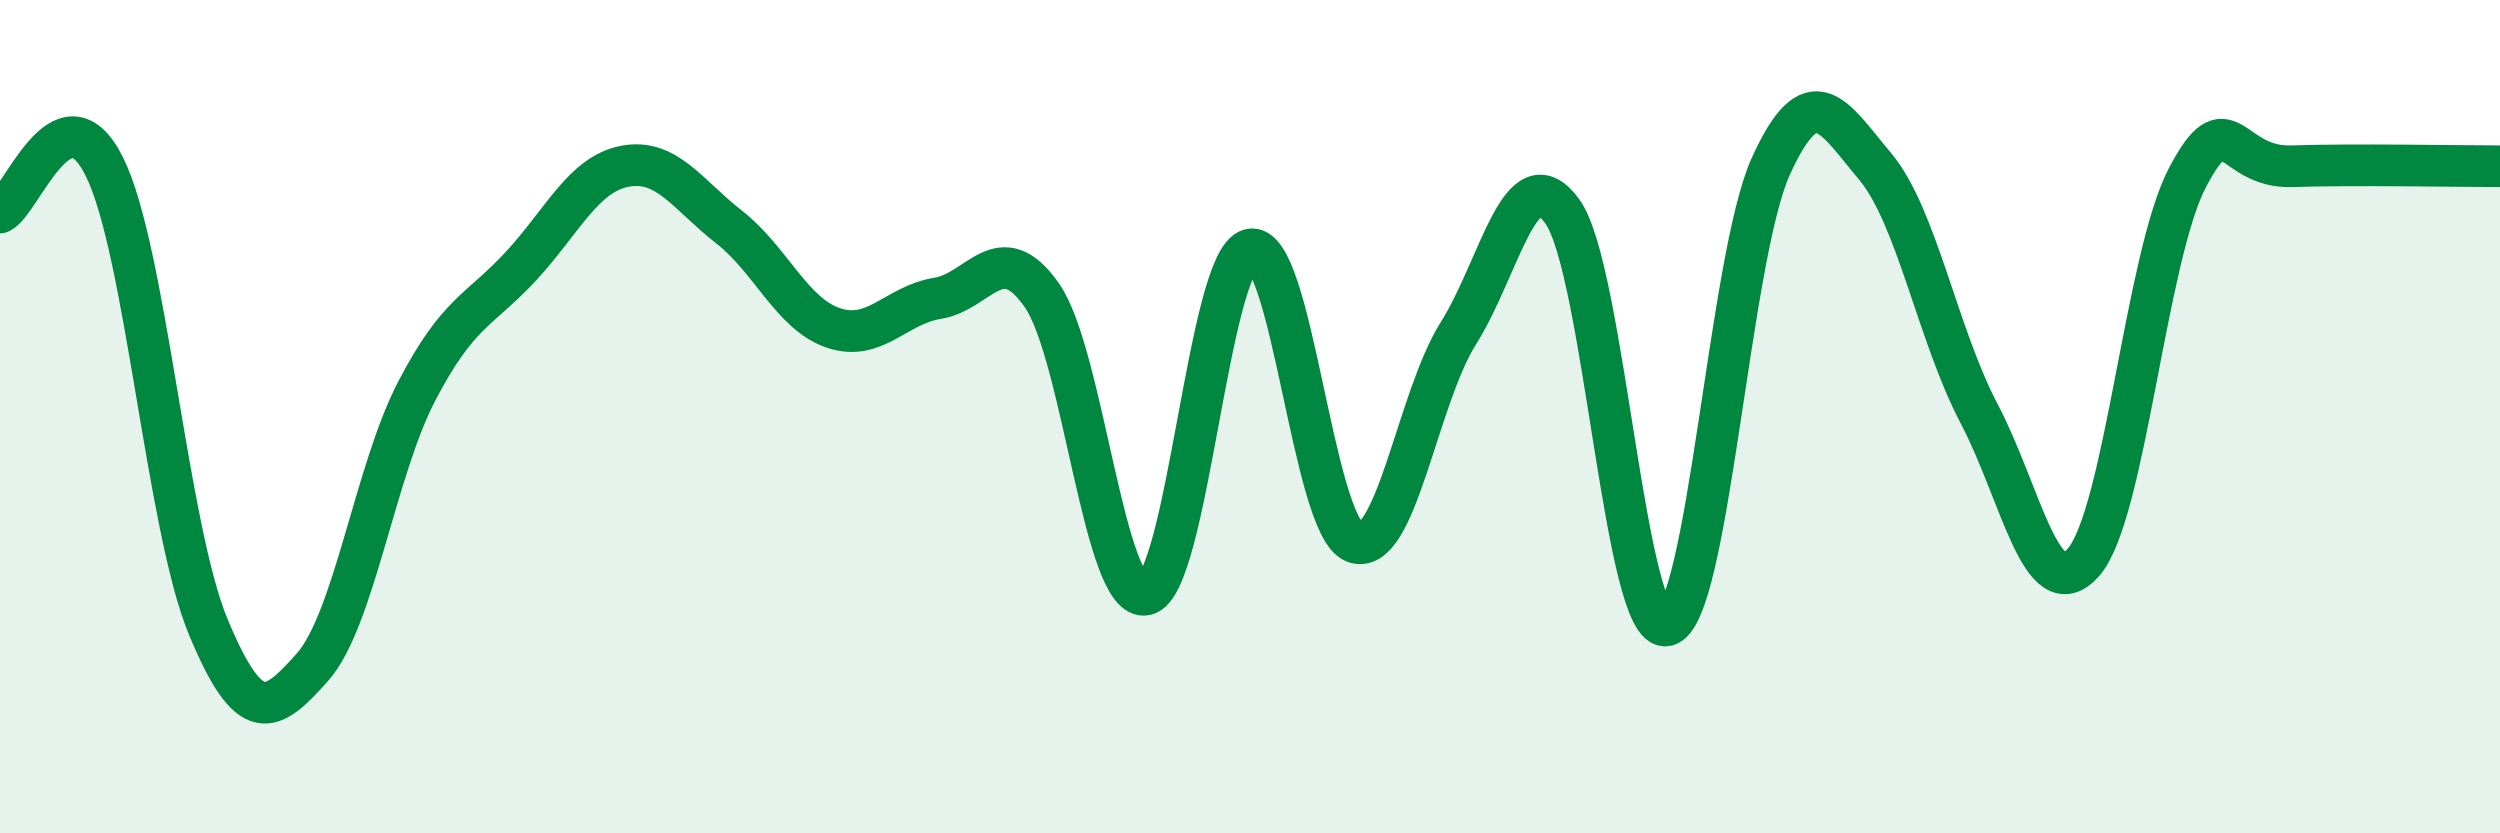
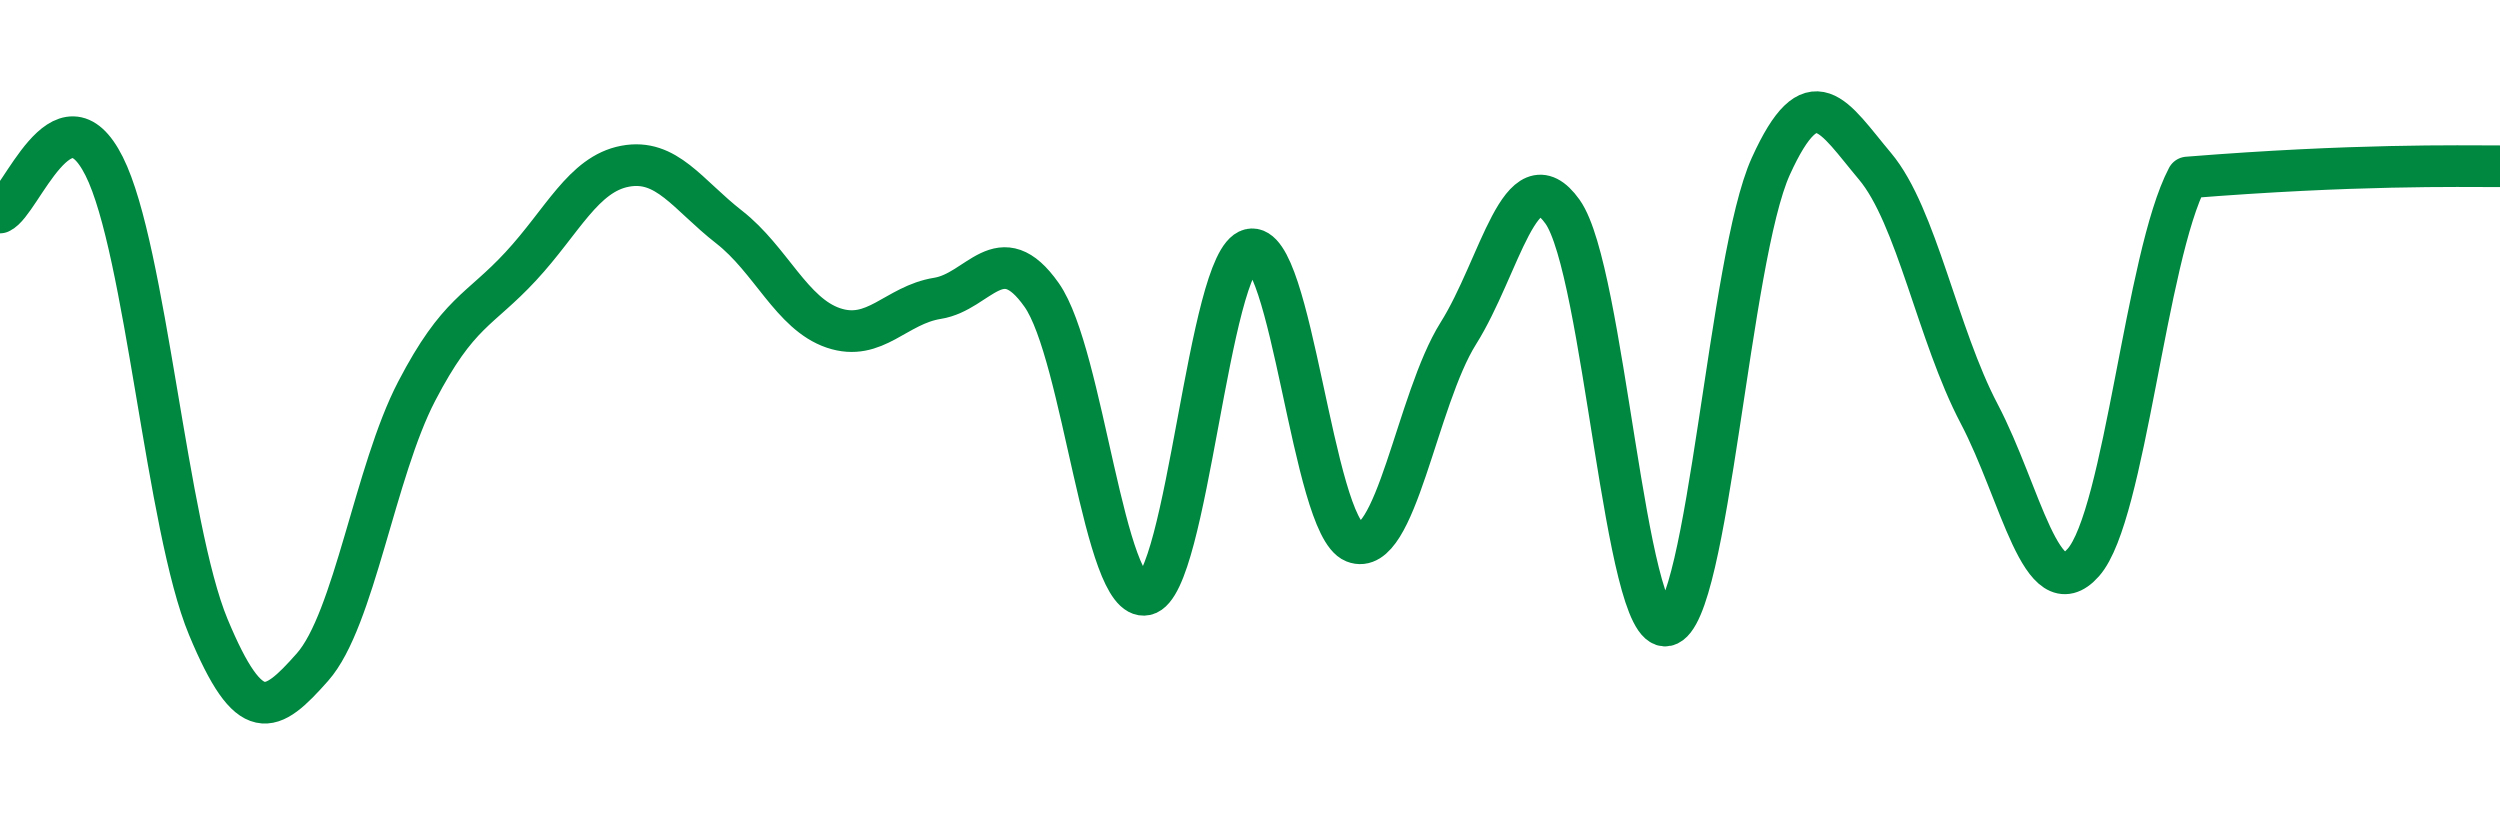
<svg xmlns="http://www.w3.org/2000/svg" width="60" height="20" viewBox="0 0 60 20">
-   <path d="M 0,5.1 C 0.5,4.88 1.5,2 2.5,3.99 C 3.5,5.98 4,12.65 5,15.05 C 6,17.45 6.5,17.14 7.5,16.01 C 8.5,14.88 9,11.31 10,9.39 C 11,7.47 11.5,7.47 12.5,6.39 C 13.5,5.31 14,4.18 15,3.99 C 16,3.8 16.5,4.67 17.5,5.45 C 18.5,6.23 19,7.53 20,7.87 C 21,8.21 21.5,7.32 22.5,7.16 C 23.5,7 24,5.66 25,7.08 C 26,8.5 26.5,14.49 27.5,14.27 C 28.5,14.05 29,6.24 30,5.99 C 31,5.74 31.5,12.61 32.5,13.01 C 33.5,13.41 34,9.59 35,8 C 36,6.41 36.5,3.68 37.5,5.08 C 38.5,6.48 39,15.23 40,15.01 C 41,14.79 41.5,6.19 42.5,3.99 C 43.5,1.79 44,2.8 45,3.99 C 46,5.18 46.5,8.03 47.5,9.93 C 48.5,11.83 49,14.63 50,13.5 C 51,12.37 51.5,6.16 52.5,4.26 C 53.5,2.36 53.5,4.04 55,3.99 C 56.5,3.94 59,3.99 60,3.99L60 20L0 20Z" fill="#008740" opacity="0.1" stroke-linecap="round" stroke-linejoin="round" />
-   <path d="M 0,5.1 C 0.5,4.88 1.5,2 2.5,3.99 C 3.5,5.98 4,12.65 5,15.05 C 6,17.45 6.5,17.14 7.5,16.01 C 8.5,14.88 9,11.31 10,9.39 C 11,7.47 11.5,7.47 12.5,6.39 C 13.5,5.31 14,4.18 15,3.99 C 16,3.8 16.5,4.67 17.5,5.45 C 18.5,6.23 19,7.53 20,7.87 C 21,8.21 21.5,7.32 22.5,7.16 C 23.5,7 24,5.66 25,7.08 C 26,8.5 26.5,14.49 27.5,14.27 C 28.5,14.05 29,6.24 30,5.99 C 31,5.74 31.5,12.61 32.5,13.01 C 33.5,13.41 34,9.59 35,8 C 36,6.41 36.5,3.68 37.5,5.08 C 38.5,6.48 39,15.23 40,15.01 C 41,14.79 41.5,6.19 42.5,3.99 C 43.5,1.79 44,2.8 45,3.99 C 46,5.18 46.5,8.03 47.5,9.93 C 48.5,11.83 49,14.63 50,13.5 C 51,12.37 51.5,6.16 52.5,4.26 C 53.5,2.36 53.5,4.04 55,3.99 C 56.5,3.94 59,3.99 60,3.99" stroke="#008740" stroke-width="1" fill="none" stroke-linecap="round" stroke-linejoin="round" />
+   <path d="M 0,5.1 C 0.5,4.88 1.5,2 2.5,3.99 C 3.5,5.98 4,12.65 5,15.05 C 6,17.45 6.5,17.14 7.5,16.01 C 8.5,14.88 9,11.31 10,9.39 C 11,7.47 11.5,7.47 12.5,6.39 C 13.5,5.31 14,4.18 15,3.99 C 16,3.8 16.5,4.67 17.5,5.45 C 18.5,6.23 19,7.53 20,7.87 C 21,8.21 21.5,7.32 22.5,7.16 C 23.5,7 24,5.66 25,7.08 C 26,8.5 26.5,14.49 27.5,14.27 C 28.5,14.05 29,6.24 30,5.99 C 31,5.74 31.5,12.61 32.5,13.01 C 33.5,13.41 34,9.59 35,8 C 36,6.41 36.5,3.68 37.5,5.08 C 38.5,6.48 39,15.23 40,15.01 C 41,14.79 41.5,6.19 42.5,3.99 C 43.5,1.79 44,2.8 45,3.99 C 46,5.18 46.5,8.03 47.5,9.93 C 48.5,11.83 49,14.63 50,13.5 C 51,12.37 51.5,6.16 52.5,4.26 C 56.5,3.94 59,3.99 60,3.99" stroke="#008740" stroke-width="1" fill="none" stroke-linecap="round" stroke-linejoin="round" />
</svg>